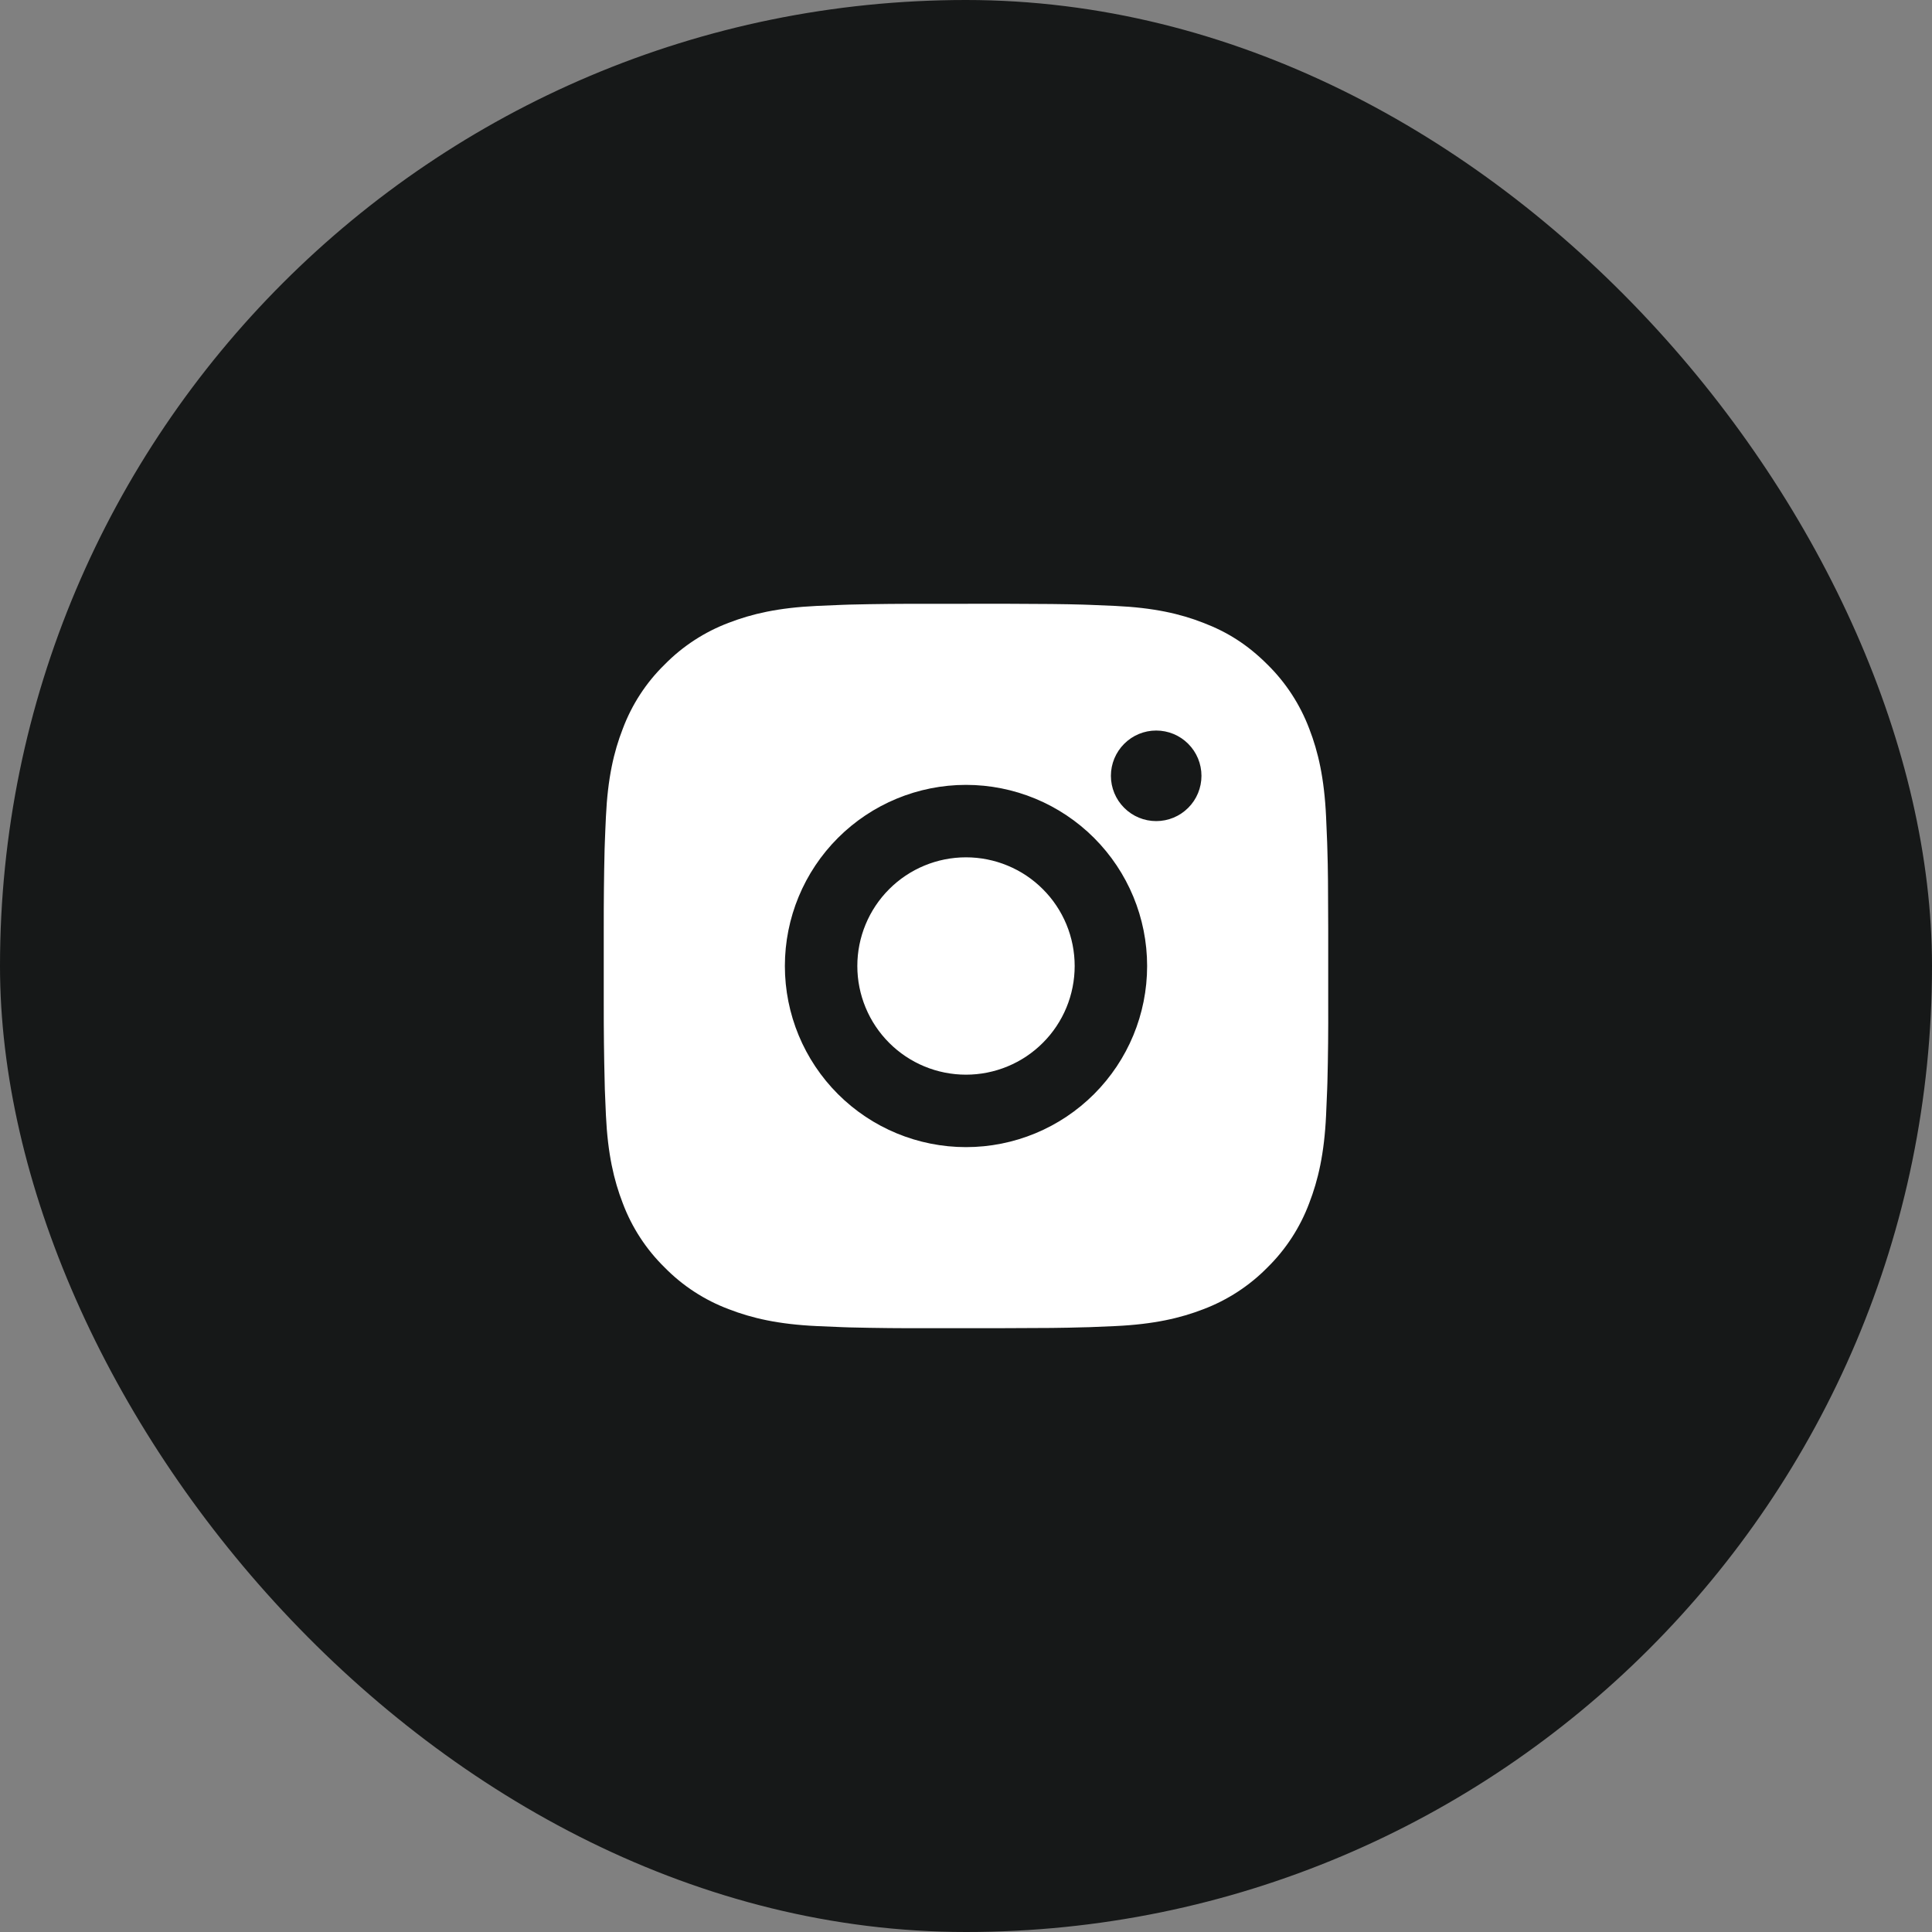
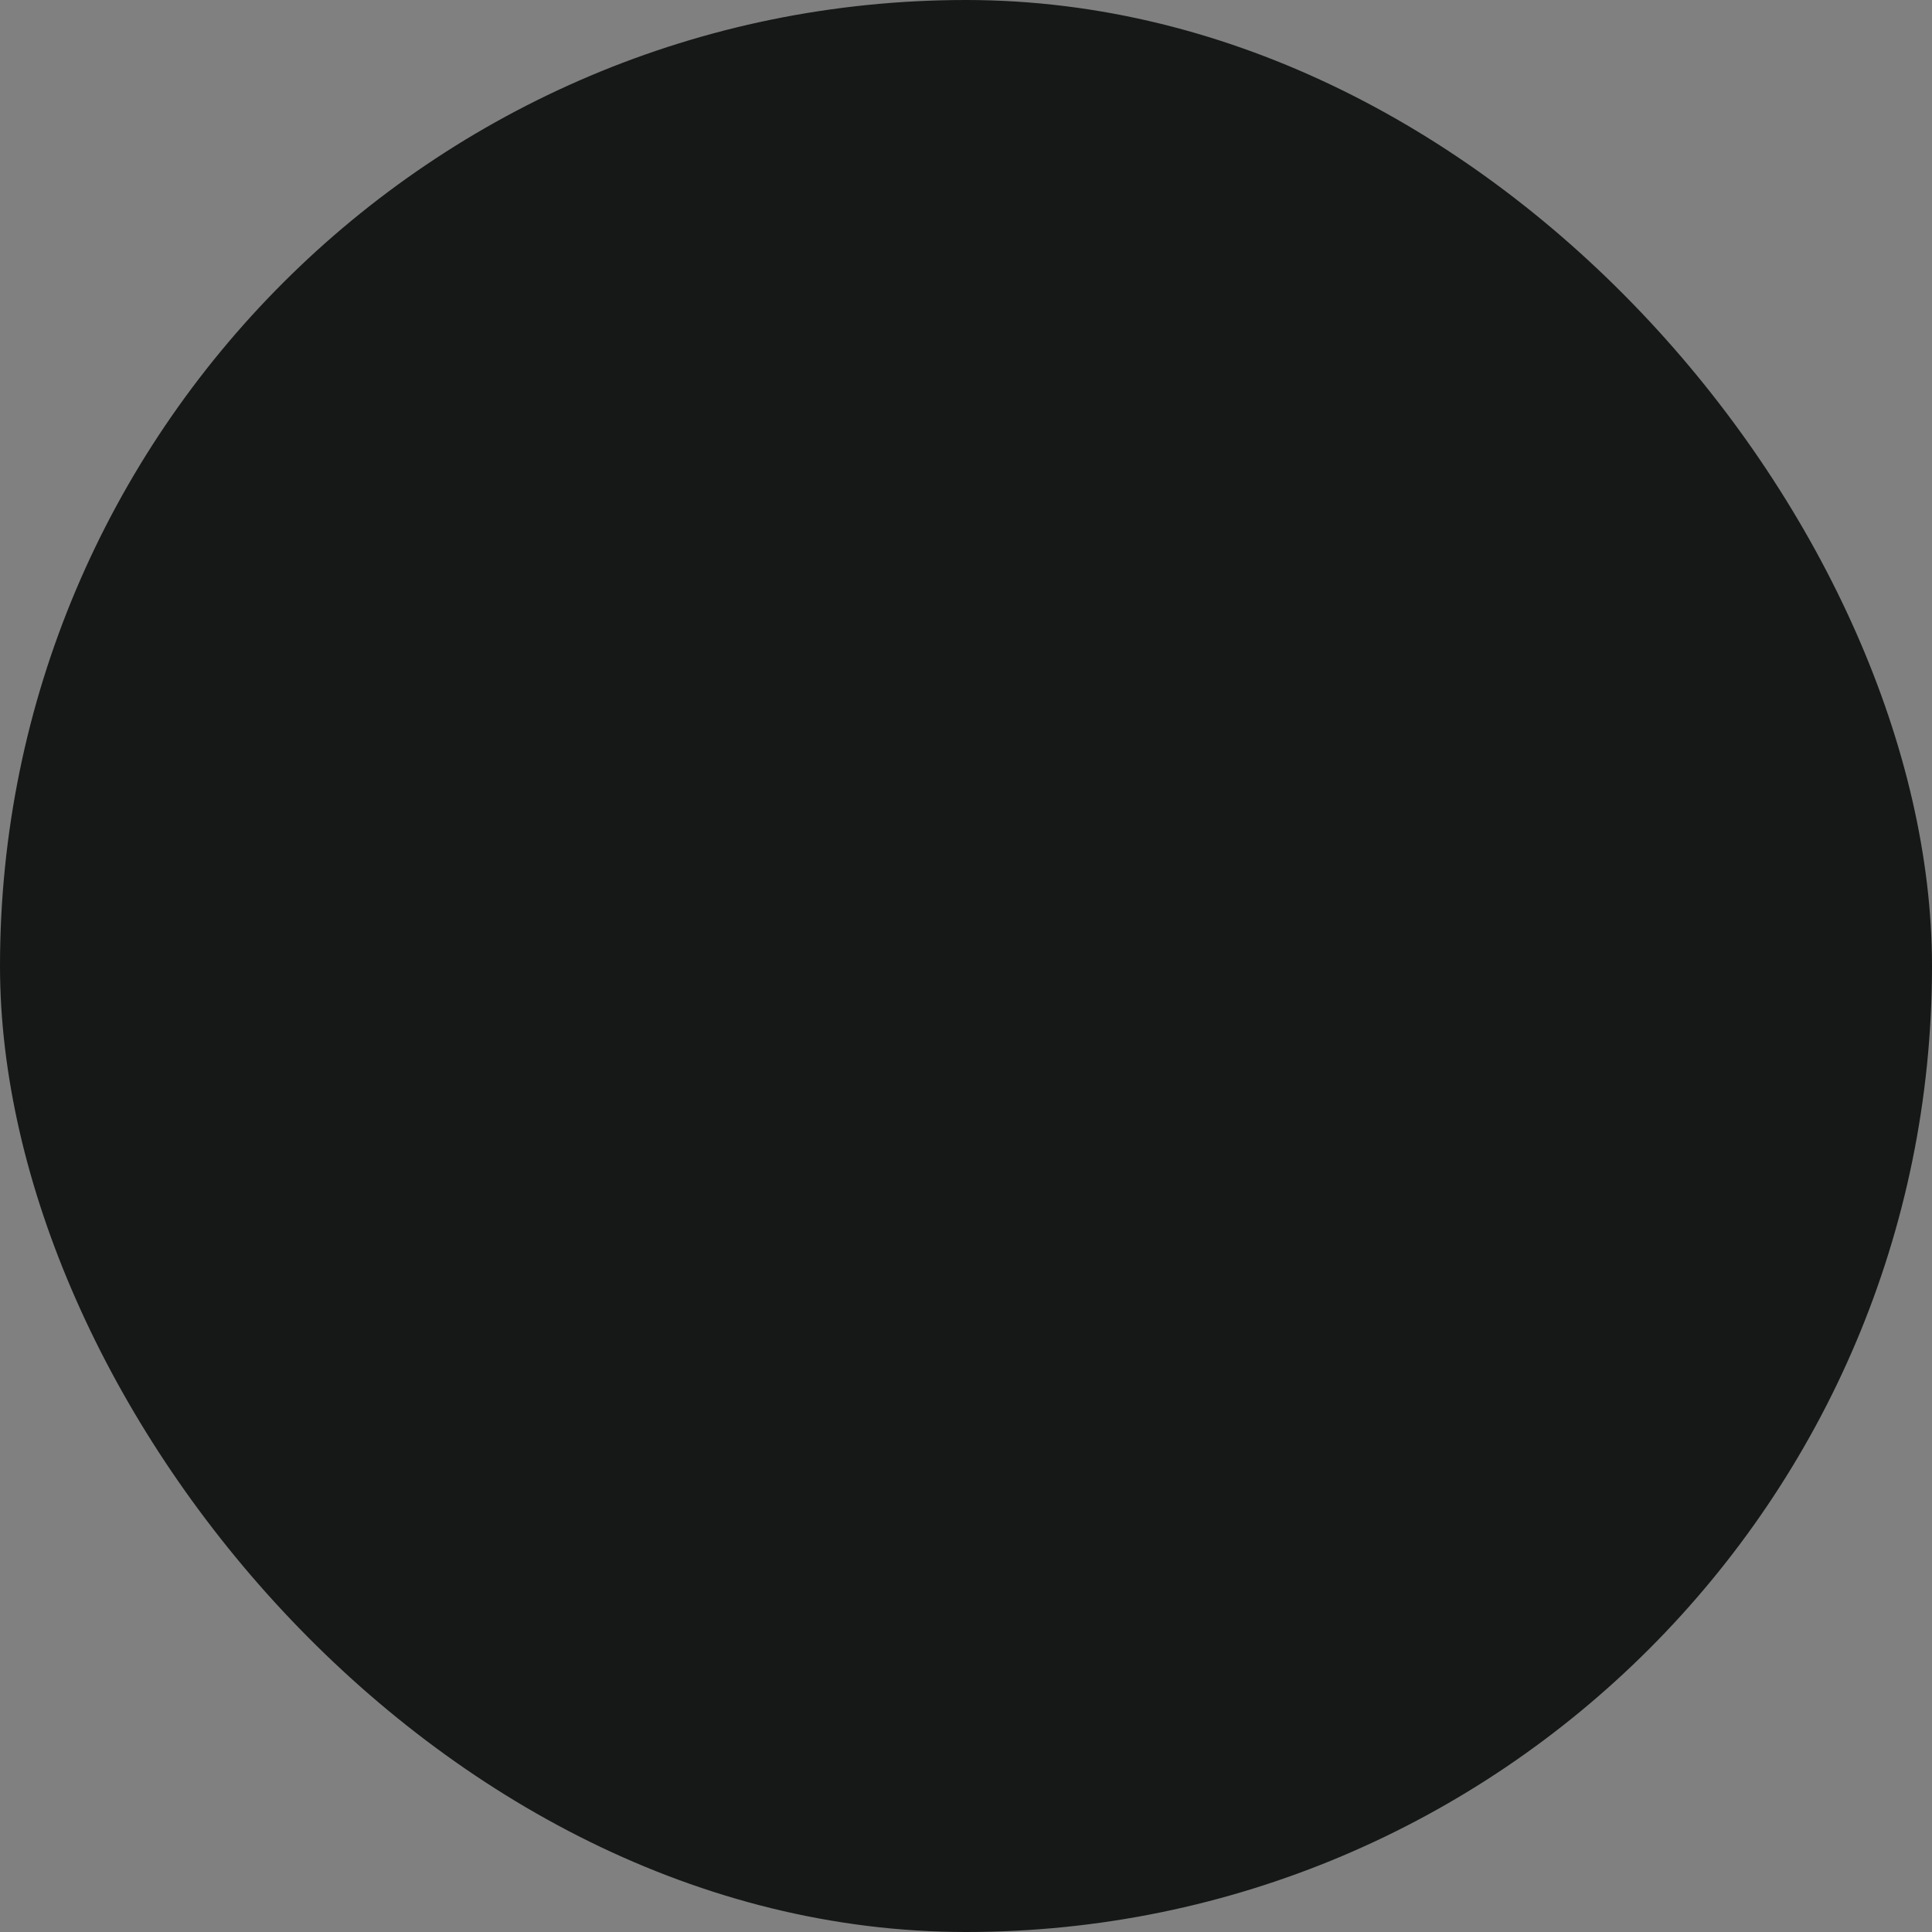
<svg xmlns="http://www.w3.org/2000/svg" width="48" height="48" viewBox="0 0 48 48" fill="none">
  <rect x="0" y="0" width="48" height="48" fill="#808080" stroke="none" />
  <rect width="48" height="48" rx="24" fill="#161818" />
-   <path d="M24.926 15C25.938 15.003 26.451 15.008 26.895 15.021L27.071 15.027C27.272 15.034 27.47 15.042 27.711 15.054C28.668 15.099 29.322 15.249 29.895 15.473C30.489 15.7 30.99 16.011 31.49 16.511C31.947 16.96 32.301 17.505 32.528 18.105C32.75 18.678 32.901 19.332 32.946 20.291L32.973 20.931L32.978 21.105C32.993 21.547 32.997 22.062 32.999 23.075V24.925C33.002 25.581 32.996 26.238 32.979 26.893L32.973 27.069C32.966 27.271 32.958 27.47 32.946 27.709C32.901 28.668 32.748 29.32 32.526 29.895C32.301 30.495 31.947 31.04 31.49 31.489C31.04 31.947 30.495 32.301 29.895 32.528C29.322 32.749 28.668 32.901 27.711 32.946L27.069 32.973L26.895 32.977C26.451 32.991 25.938 32.997 24.926 32.998H23.076C22.419 33.002 21.762 32.995 21.107 32.979L20.931 32.973C20.718 32.965 20.504 32.956 20.291 32.946C19.334 32.901 18.68 32.749 18.105 32.526C17.505 32.301 16.961 31.947 16.512 31.489C16.054 31.04 15.699 30.496 15.473 29.895C15.251 29.322 15.099 28.668 15.054 27.709C15.044 27.496 15.035 27.282 15.027 27.069L15.023 26.893C15.006 26.238 14.999 25.582 15 24.925V23.075C14.999 22.418 15.005 21.762 15.021 21.105L15.027 20.931C15.035 20.729 15.042 20.529 15.054 20.291C15.099 19.331 15.249 18.68 15.473 18.105C15.698 17.505 16.053 16.959 16.512 16.511C16.962 16.053 17.505 15.699 18.105 15.473C18.68 15.251 19.332 15.099 20.291 15.054L20.931 15.027L21.107 15.021C21.763 15.005 22.419 14.999 23.075 15.002L24.926 15ZM24 19.5C22.807 19.5 21.662 19.974 20.818 20.818C19.974 21.662 19.5 22.806 19.5 24C19.5 25.194 19.974 26.338 20.818 27.182C21.662 28.026 22.807 28.5 24 28.5C25.194 28.5 26.338 28.026 27.182 27.182C28.026 26.338 28.5 25.194 28.5 24C28.5 22.806 28.026 21.662 27.182 20.818C26.338 19.974 25.194 19.5 24 19.5ZM24 21.3C24.355 21.3 24.706 21.37 25.034 21.506C25.361 21.641 25.659 21.84 25.909 22.091C26.16 22.341 26.359 22.639 26.495 22.967C26.63 23.294 26.7 23.645 26.7 24C26.7 24.355 26.63 24.706 26.495 25.033C26.359 25.361 26.16 25.659 25.909 25.909C25.659 26.16 25.361 26.359 25.034 26.494C24.706 26.63 24.355 26.7 24 26.7C23.284 26.7 22.597 26.416 22.091 25.909C21.585 25.403 21.3 24.716 21.3 24C21.3 23.284 21.585 22.597 22.091 22.091C22.597 21.584 23.284 21.3 24 21.3ZM28.725 18.15C28.427 18.15 28.141 18.268 27.93 18.48C27.719 18.691 27.6 18.977 27.6 19.275C27.6 19.573 27.719 19.86 27.93 20.07C28.141 20.282 28.427 20.4 28.725 20.4C29.024 20.4 29.31 20.282 29.521 20.07C29.732 19.86 29.85 19.573 29.85 19.275C29.85 18.977 29.732 18.691 29.521 18.48C29.31 18.268 29.024 18.15 28.725 18.15Z" fill="white" />
</svg>